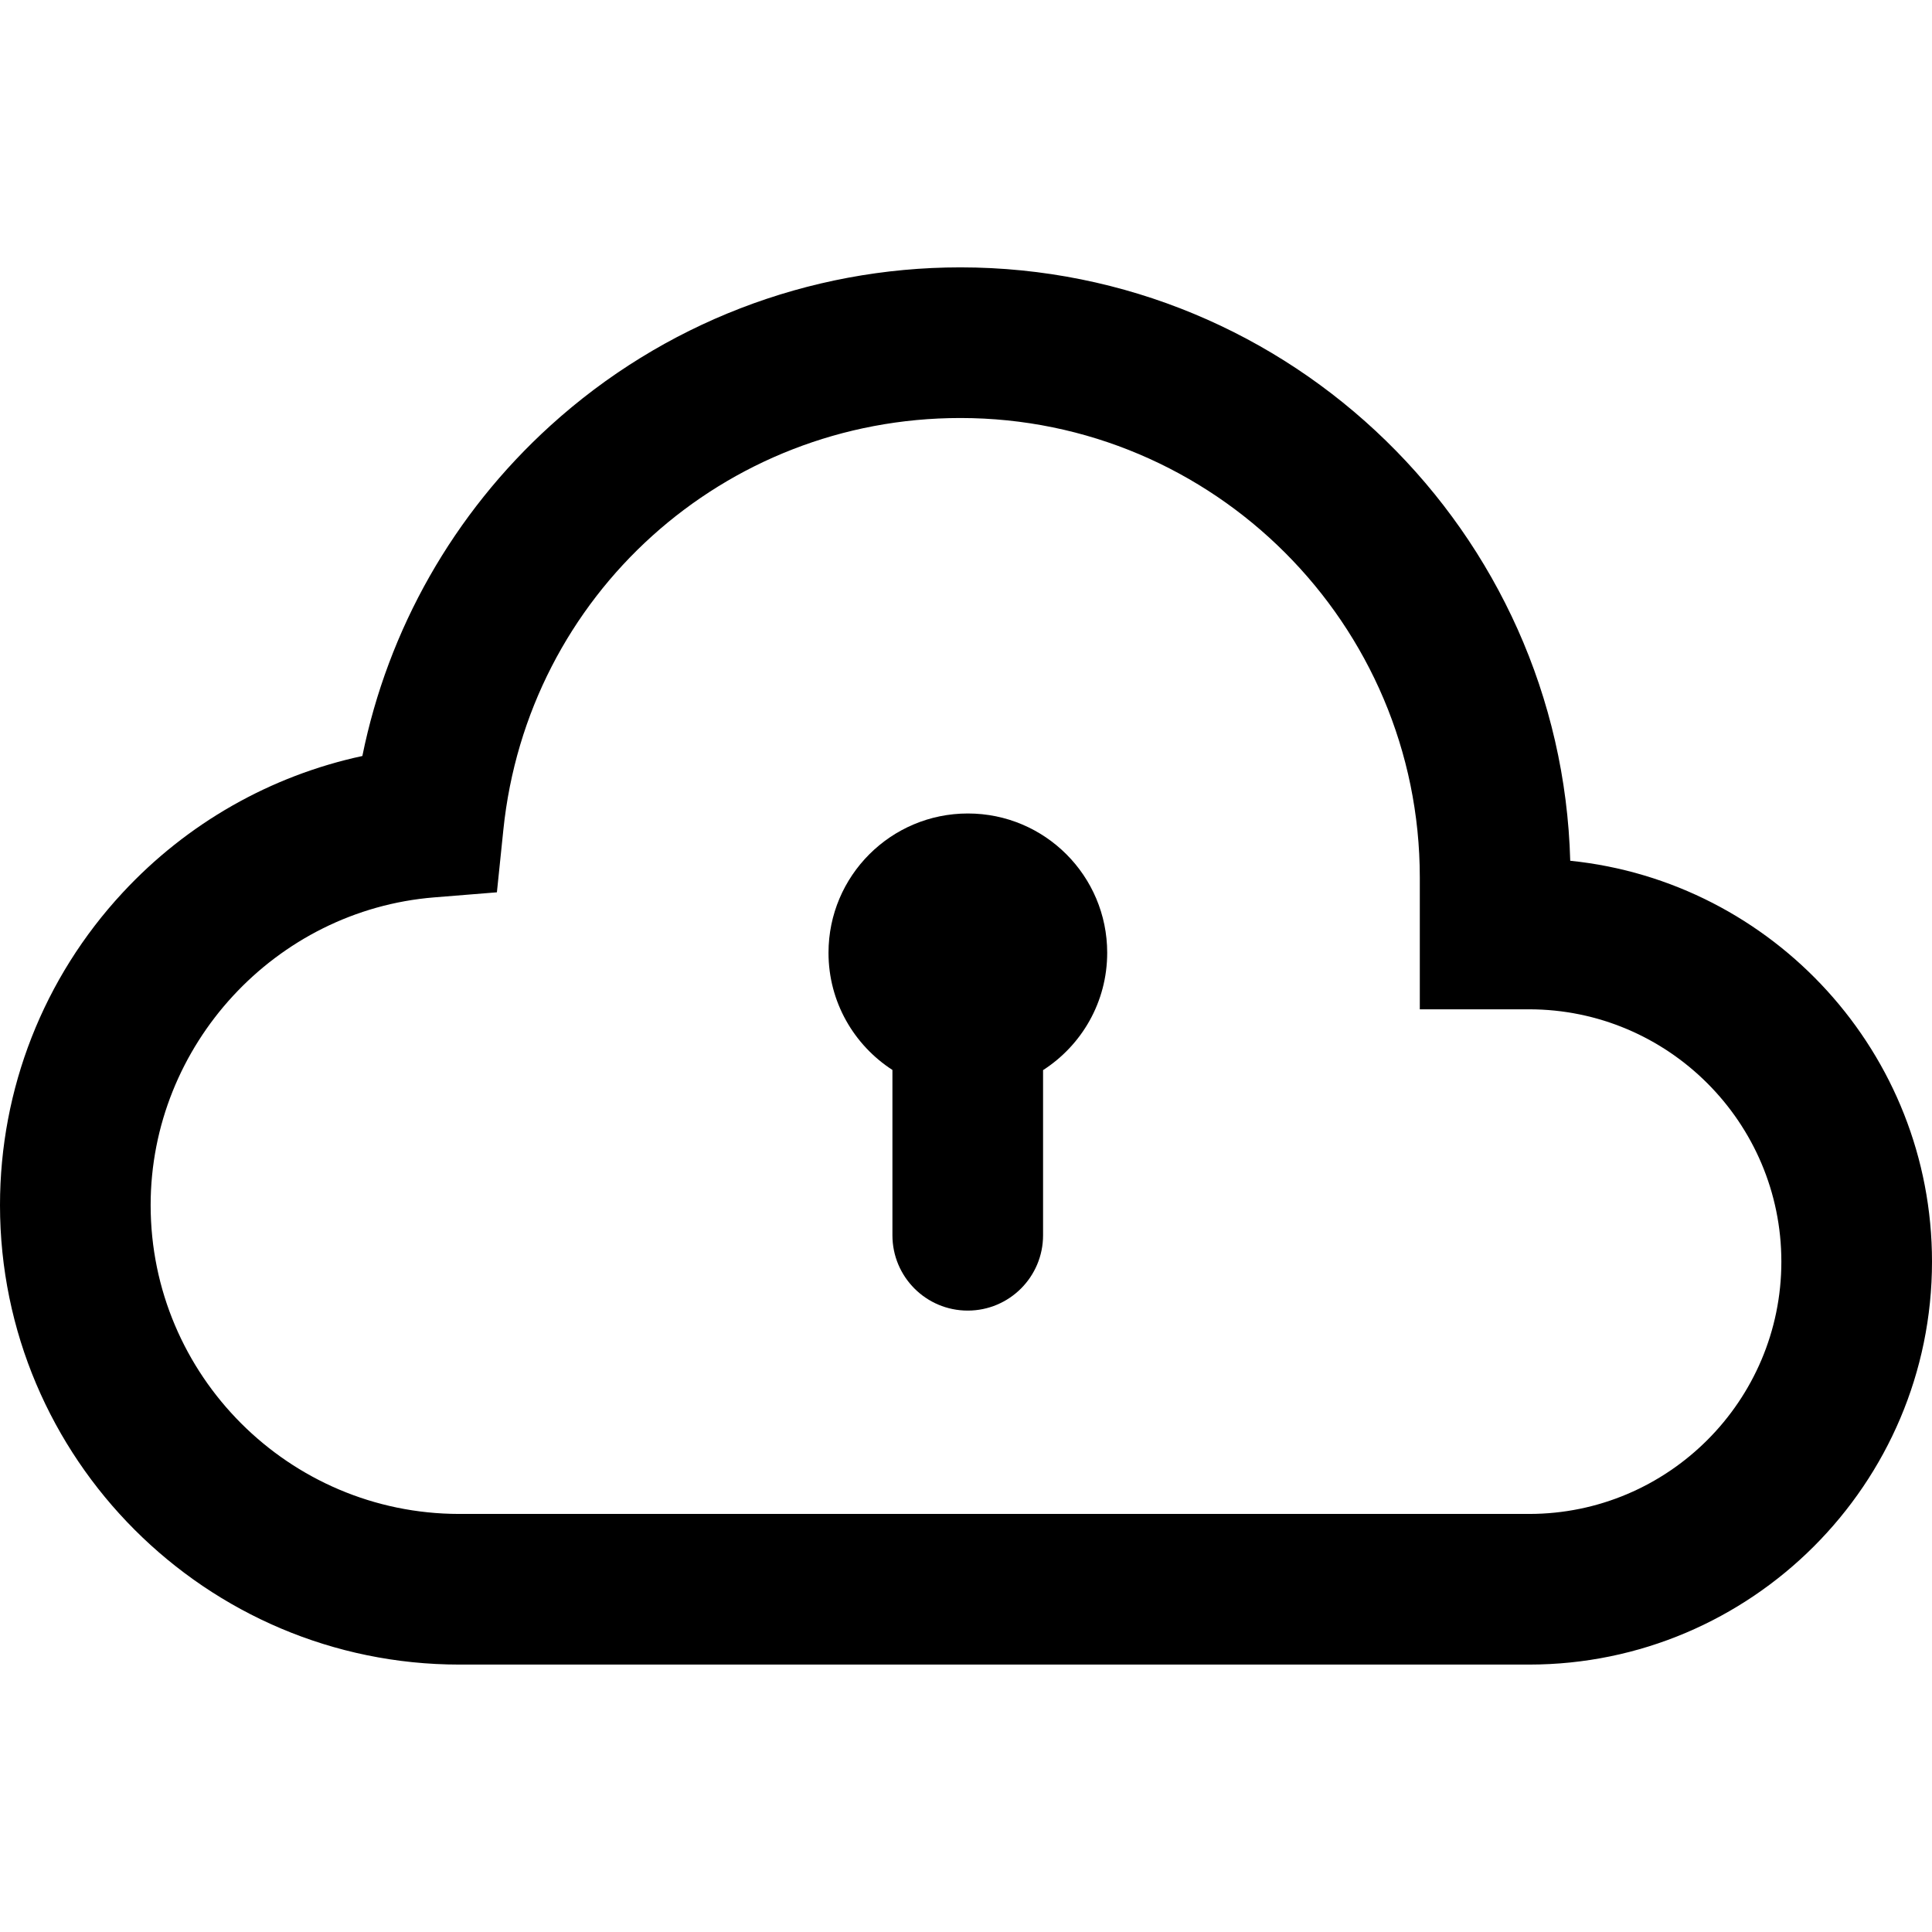
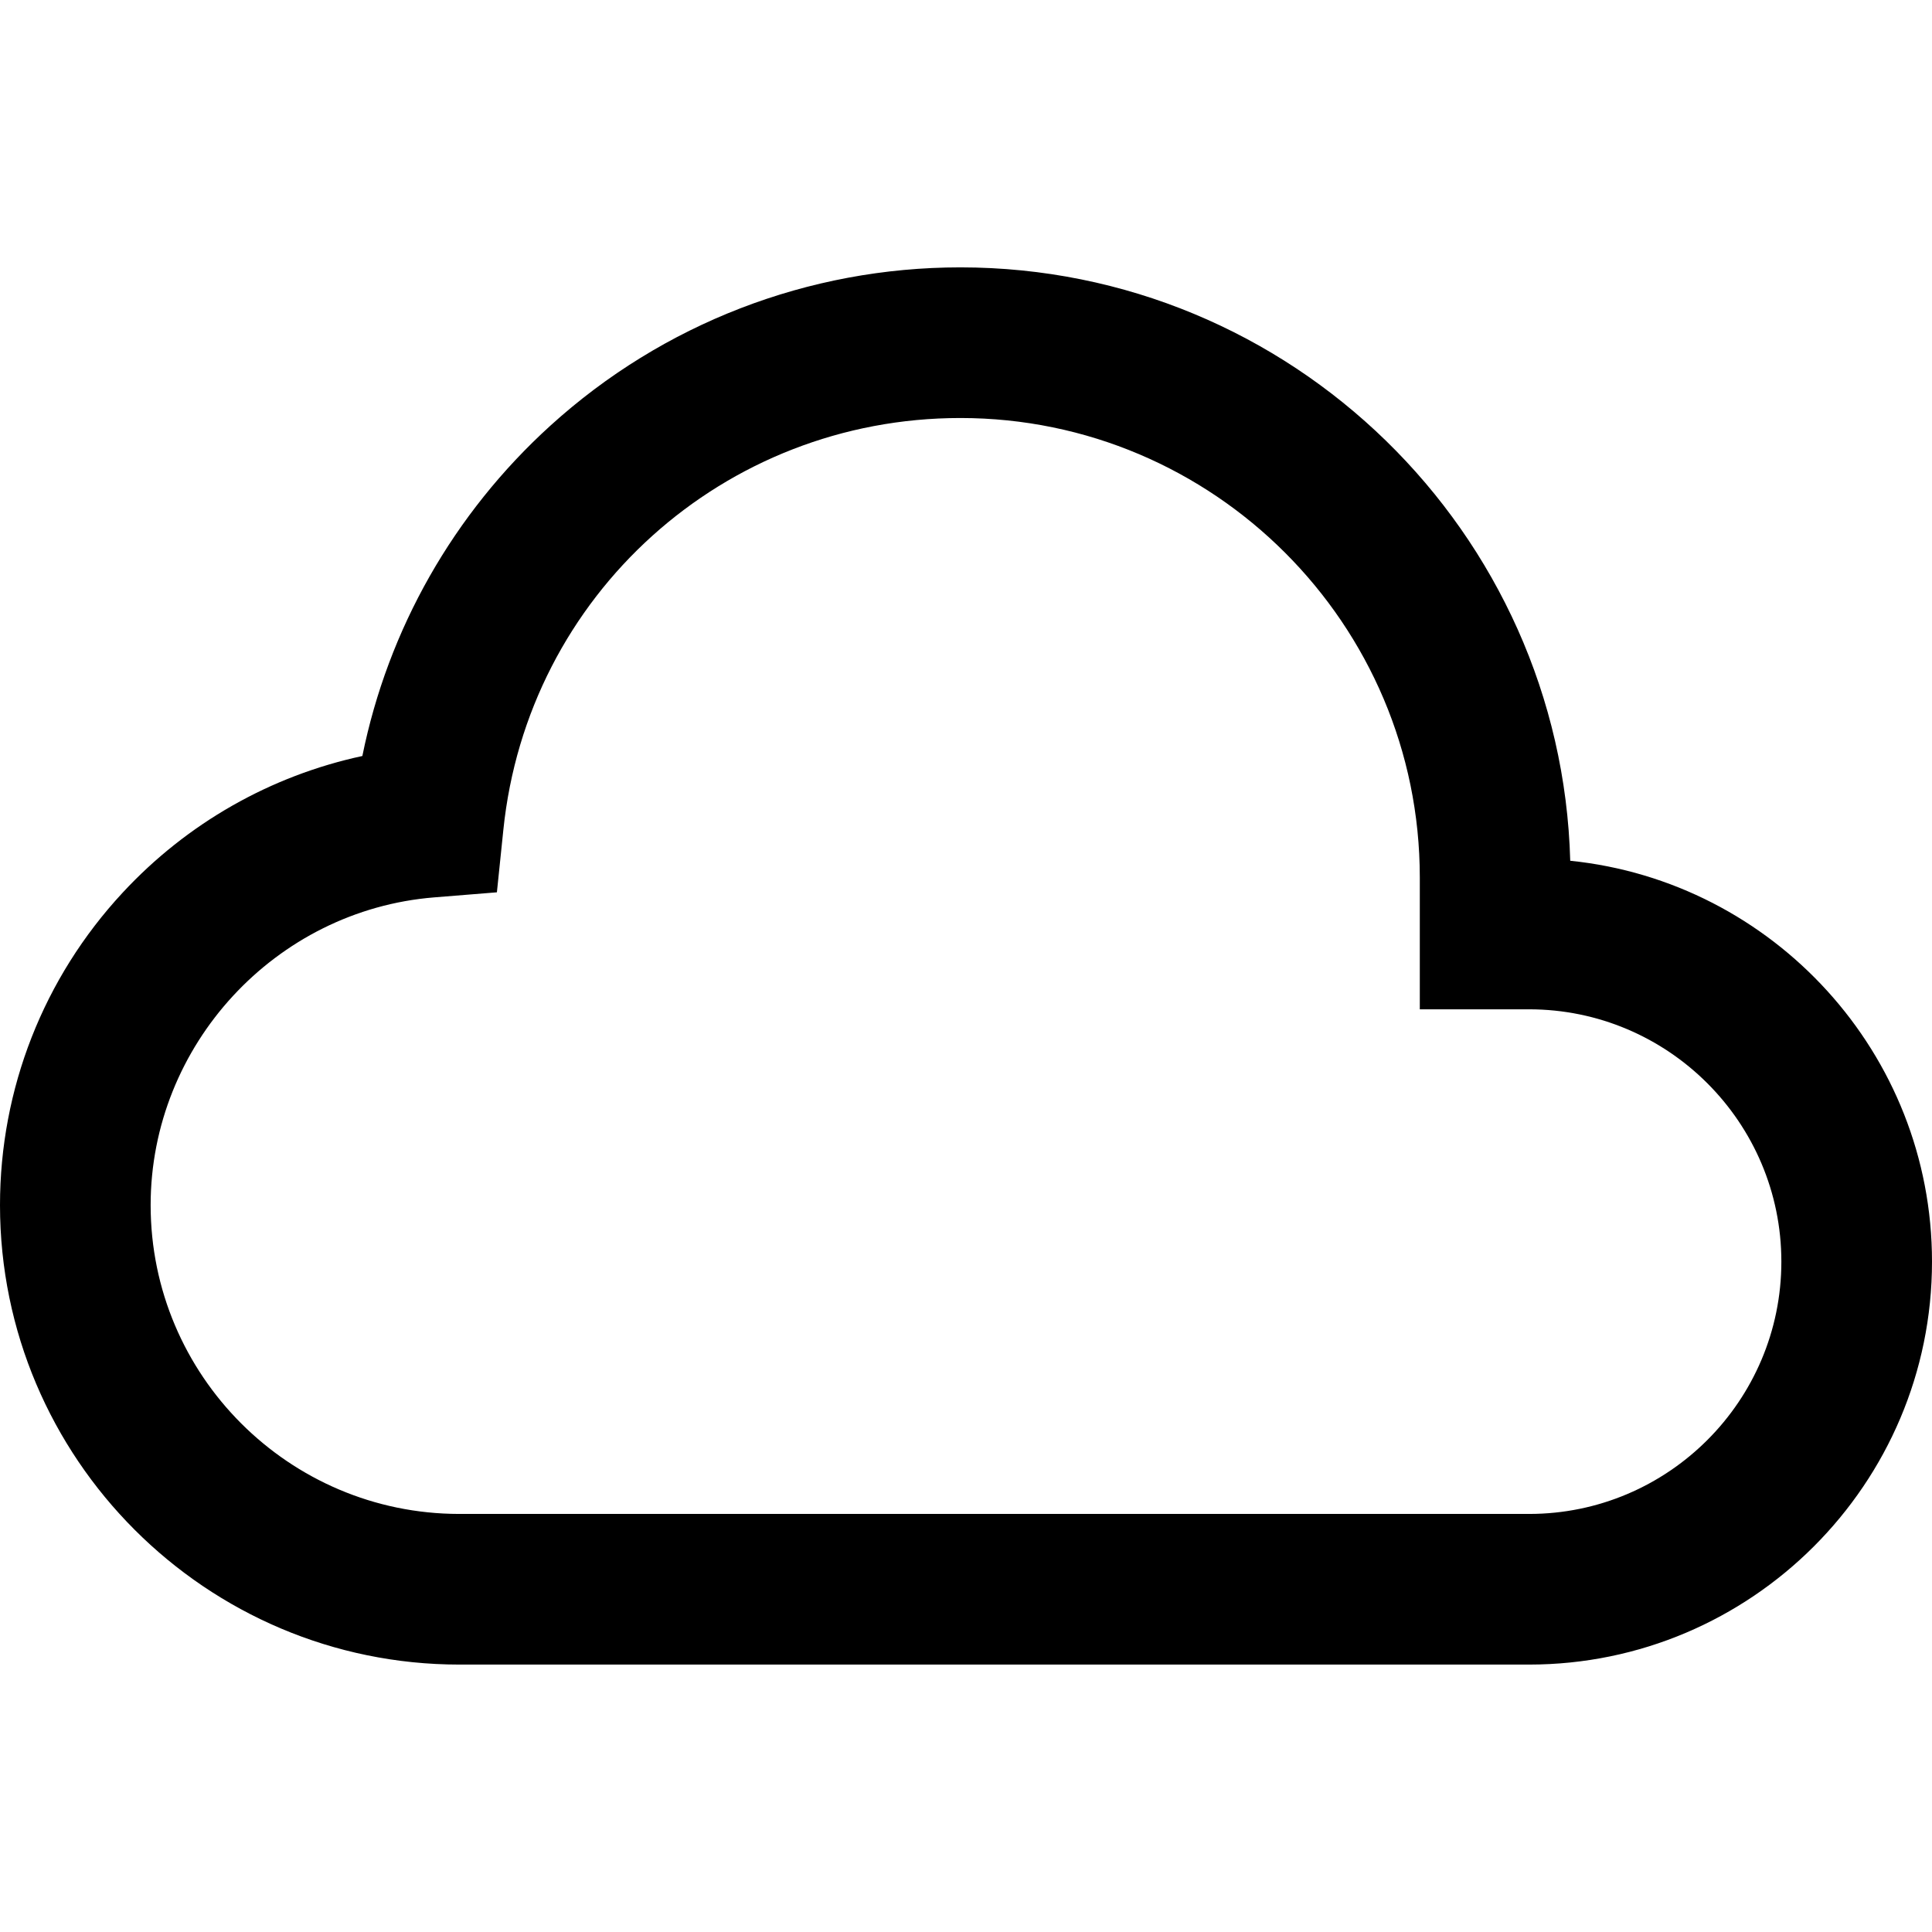
<svg xmlns="http://www.w3.org/2000/svg" width="36" height="36" viewBox="0 0 36 36" fill="none">
-   <path d="M18.035 15.158C16.601 15.158 15.438 16.32 15.438 17.754C15.438 18.67 15.913 19.474 16.629 19.937V23.017C16.629 23.793 17.257 24.421 18.032 24.421C18.807 24.421 19.436 23.793 19.436 23.017V19.94C20.155 19.478 20.631 18.672 20.631 17.754C20.631 16.32 19.469 15.158 18.035 15.158Z" fill="black" />
  <path d="M29.259 16.039C29.093 9.914 24.059 4.982 17.895 4.982C15.063 4.982 12.35 6.03 10.255 7.932C8.45 9.571 7.23 11.726 6.752 14.087C5.046 14.454 3.488 15.336 2.283 16.636C0.811 18.223 0 20.29 0 22.456C0 27.177 3.841 31.017 8.561 31.017C8.573 31.017 8.584 31.017 8.592 31.017L28.445 31.017C28.461 31.017 28.476 31.017 28.491 31.017C32.632 31.017 36 27.649 36 23.509C36 19.628 33.04 16.425 29.259 16.039ZM28.493 28.21L28.454 28.21L8.58 28.21L8.553 28.21C5.384 28.206 2.807 25.627 2.807 22.456C2.807 19.477 5.13 16.958 8.095 16.721L9.259 16.627L9.379 15.465C9.828 11.089 13.489 7.789 17.895 7.789C22.616 7.789 26.456 11.63 26.456 16.351V18.807H28.491C31.084 18.807 33.193 20.916 33.193 23.509C33.193 26.101 31.085 28.21 28.493 28.21Z" fill="black" />
</svg>